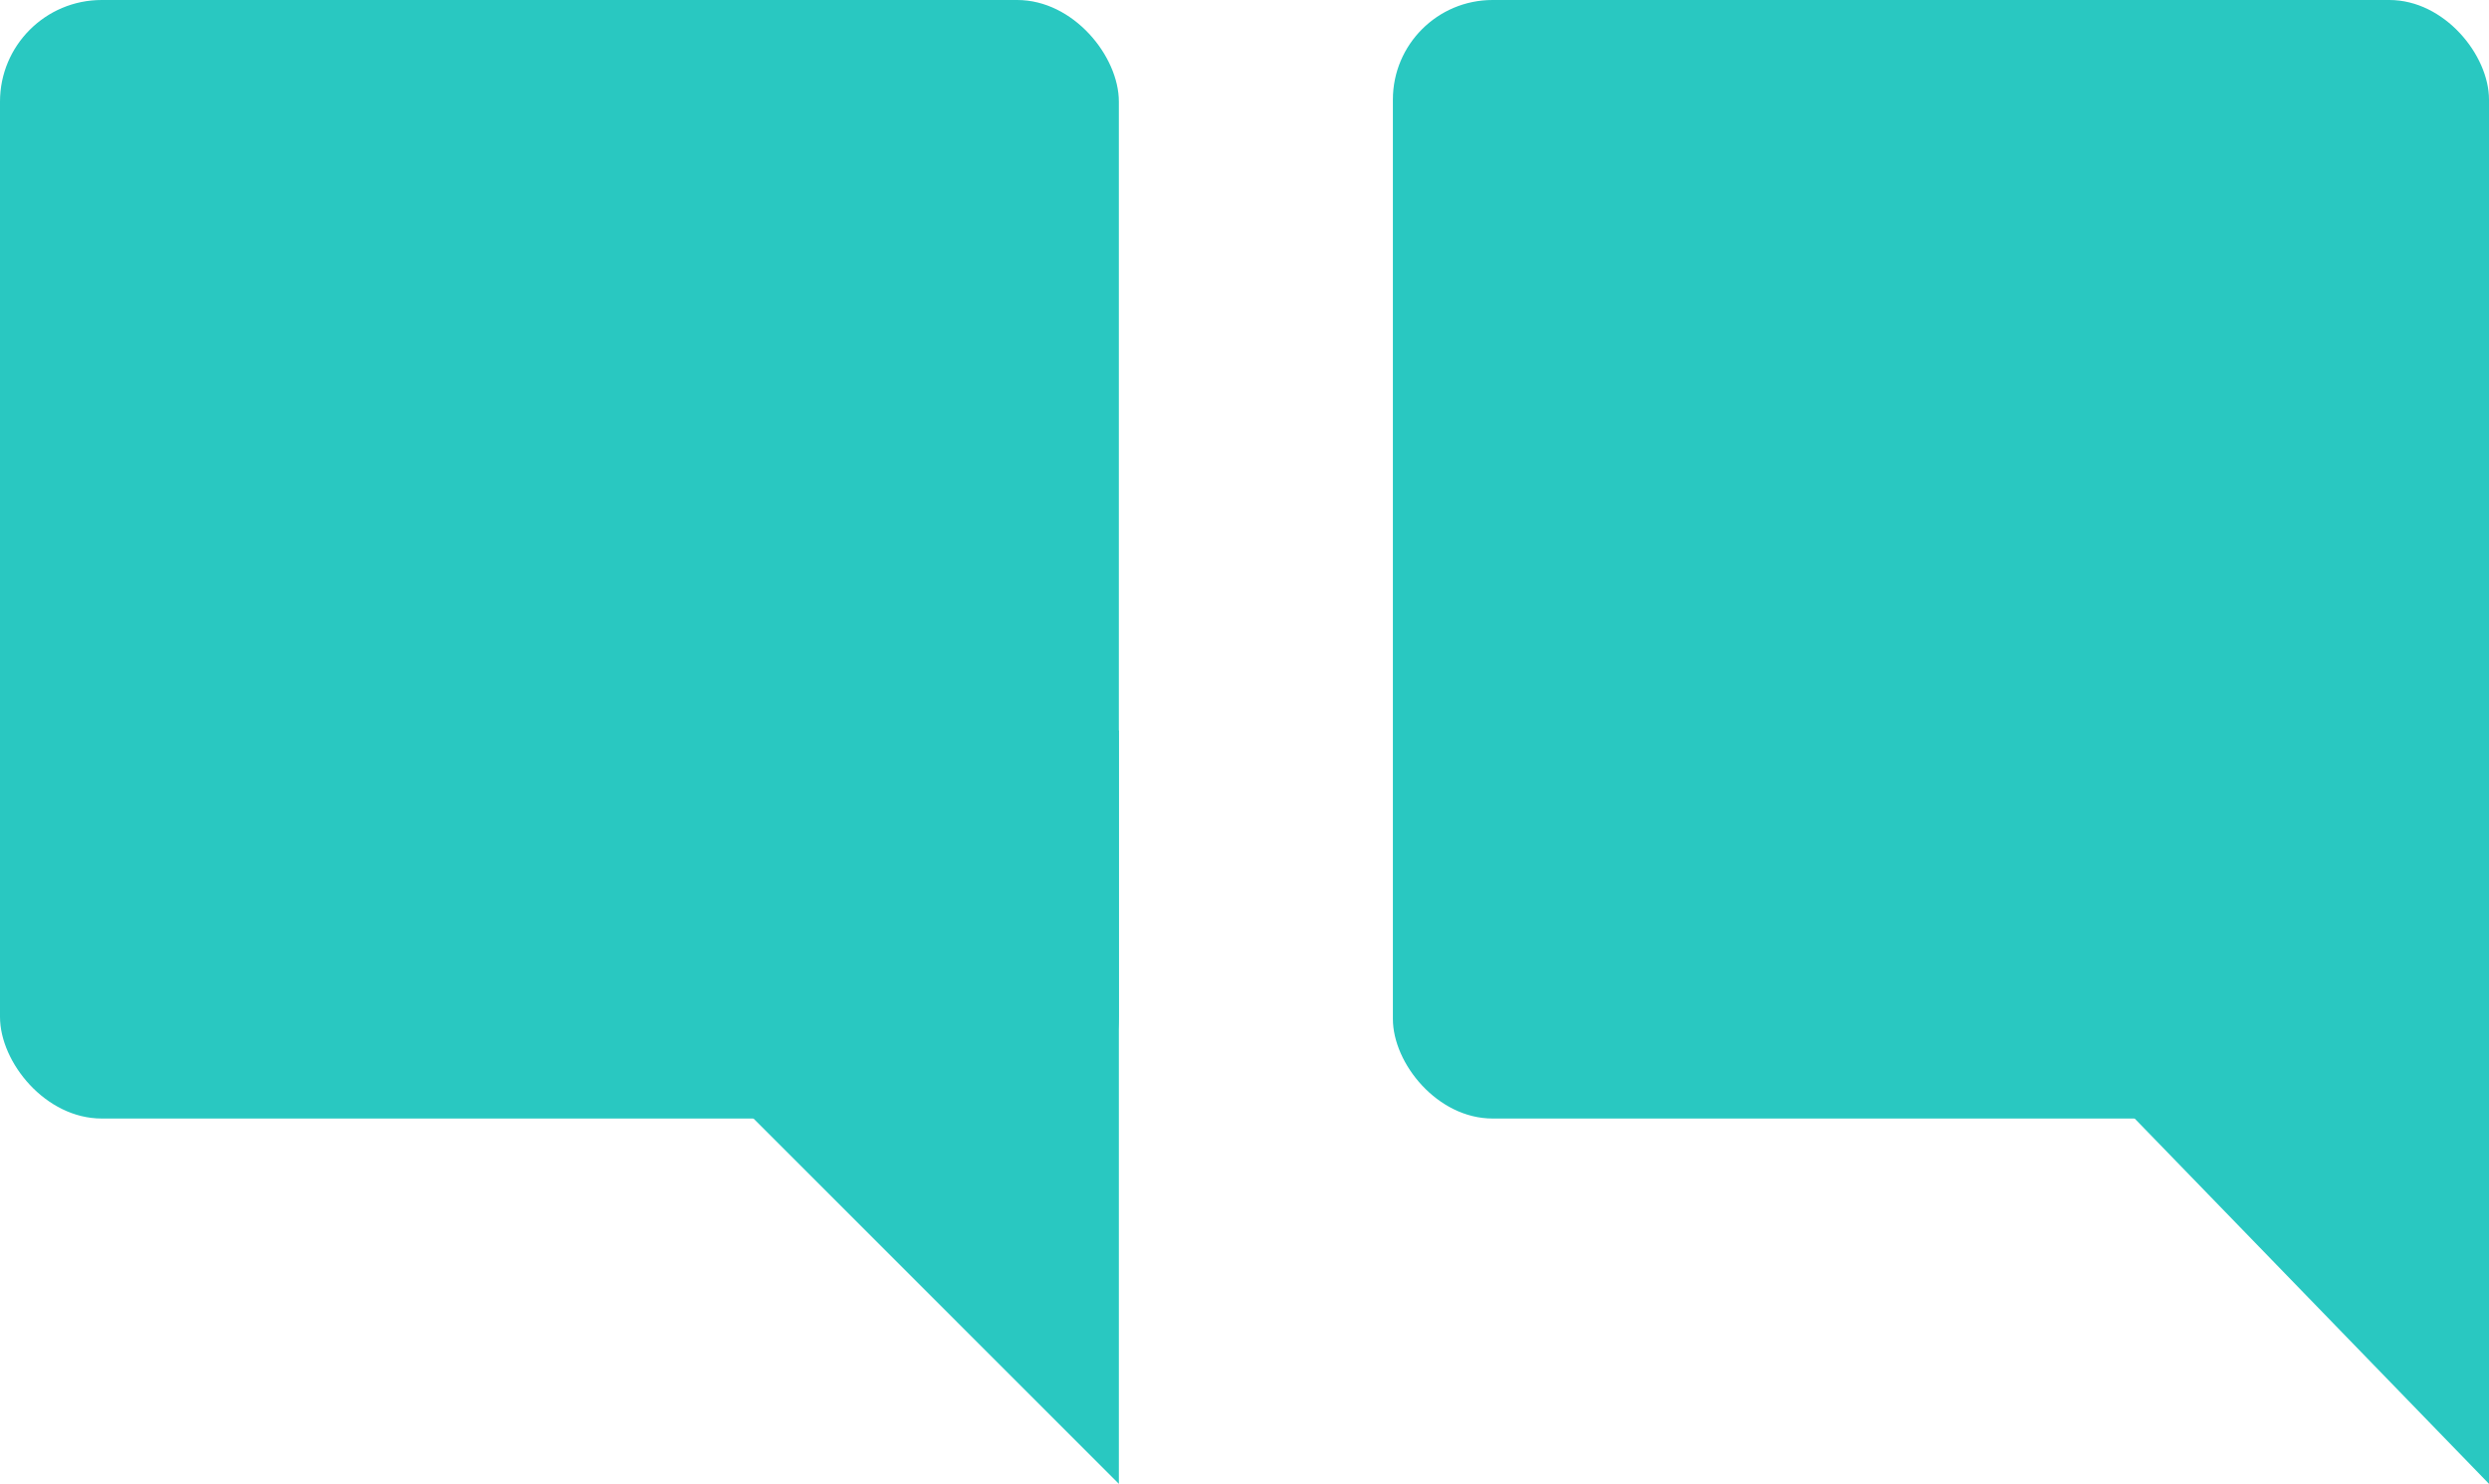
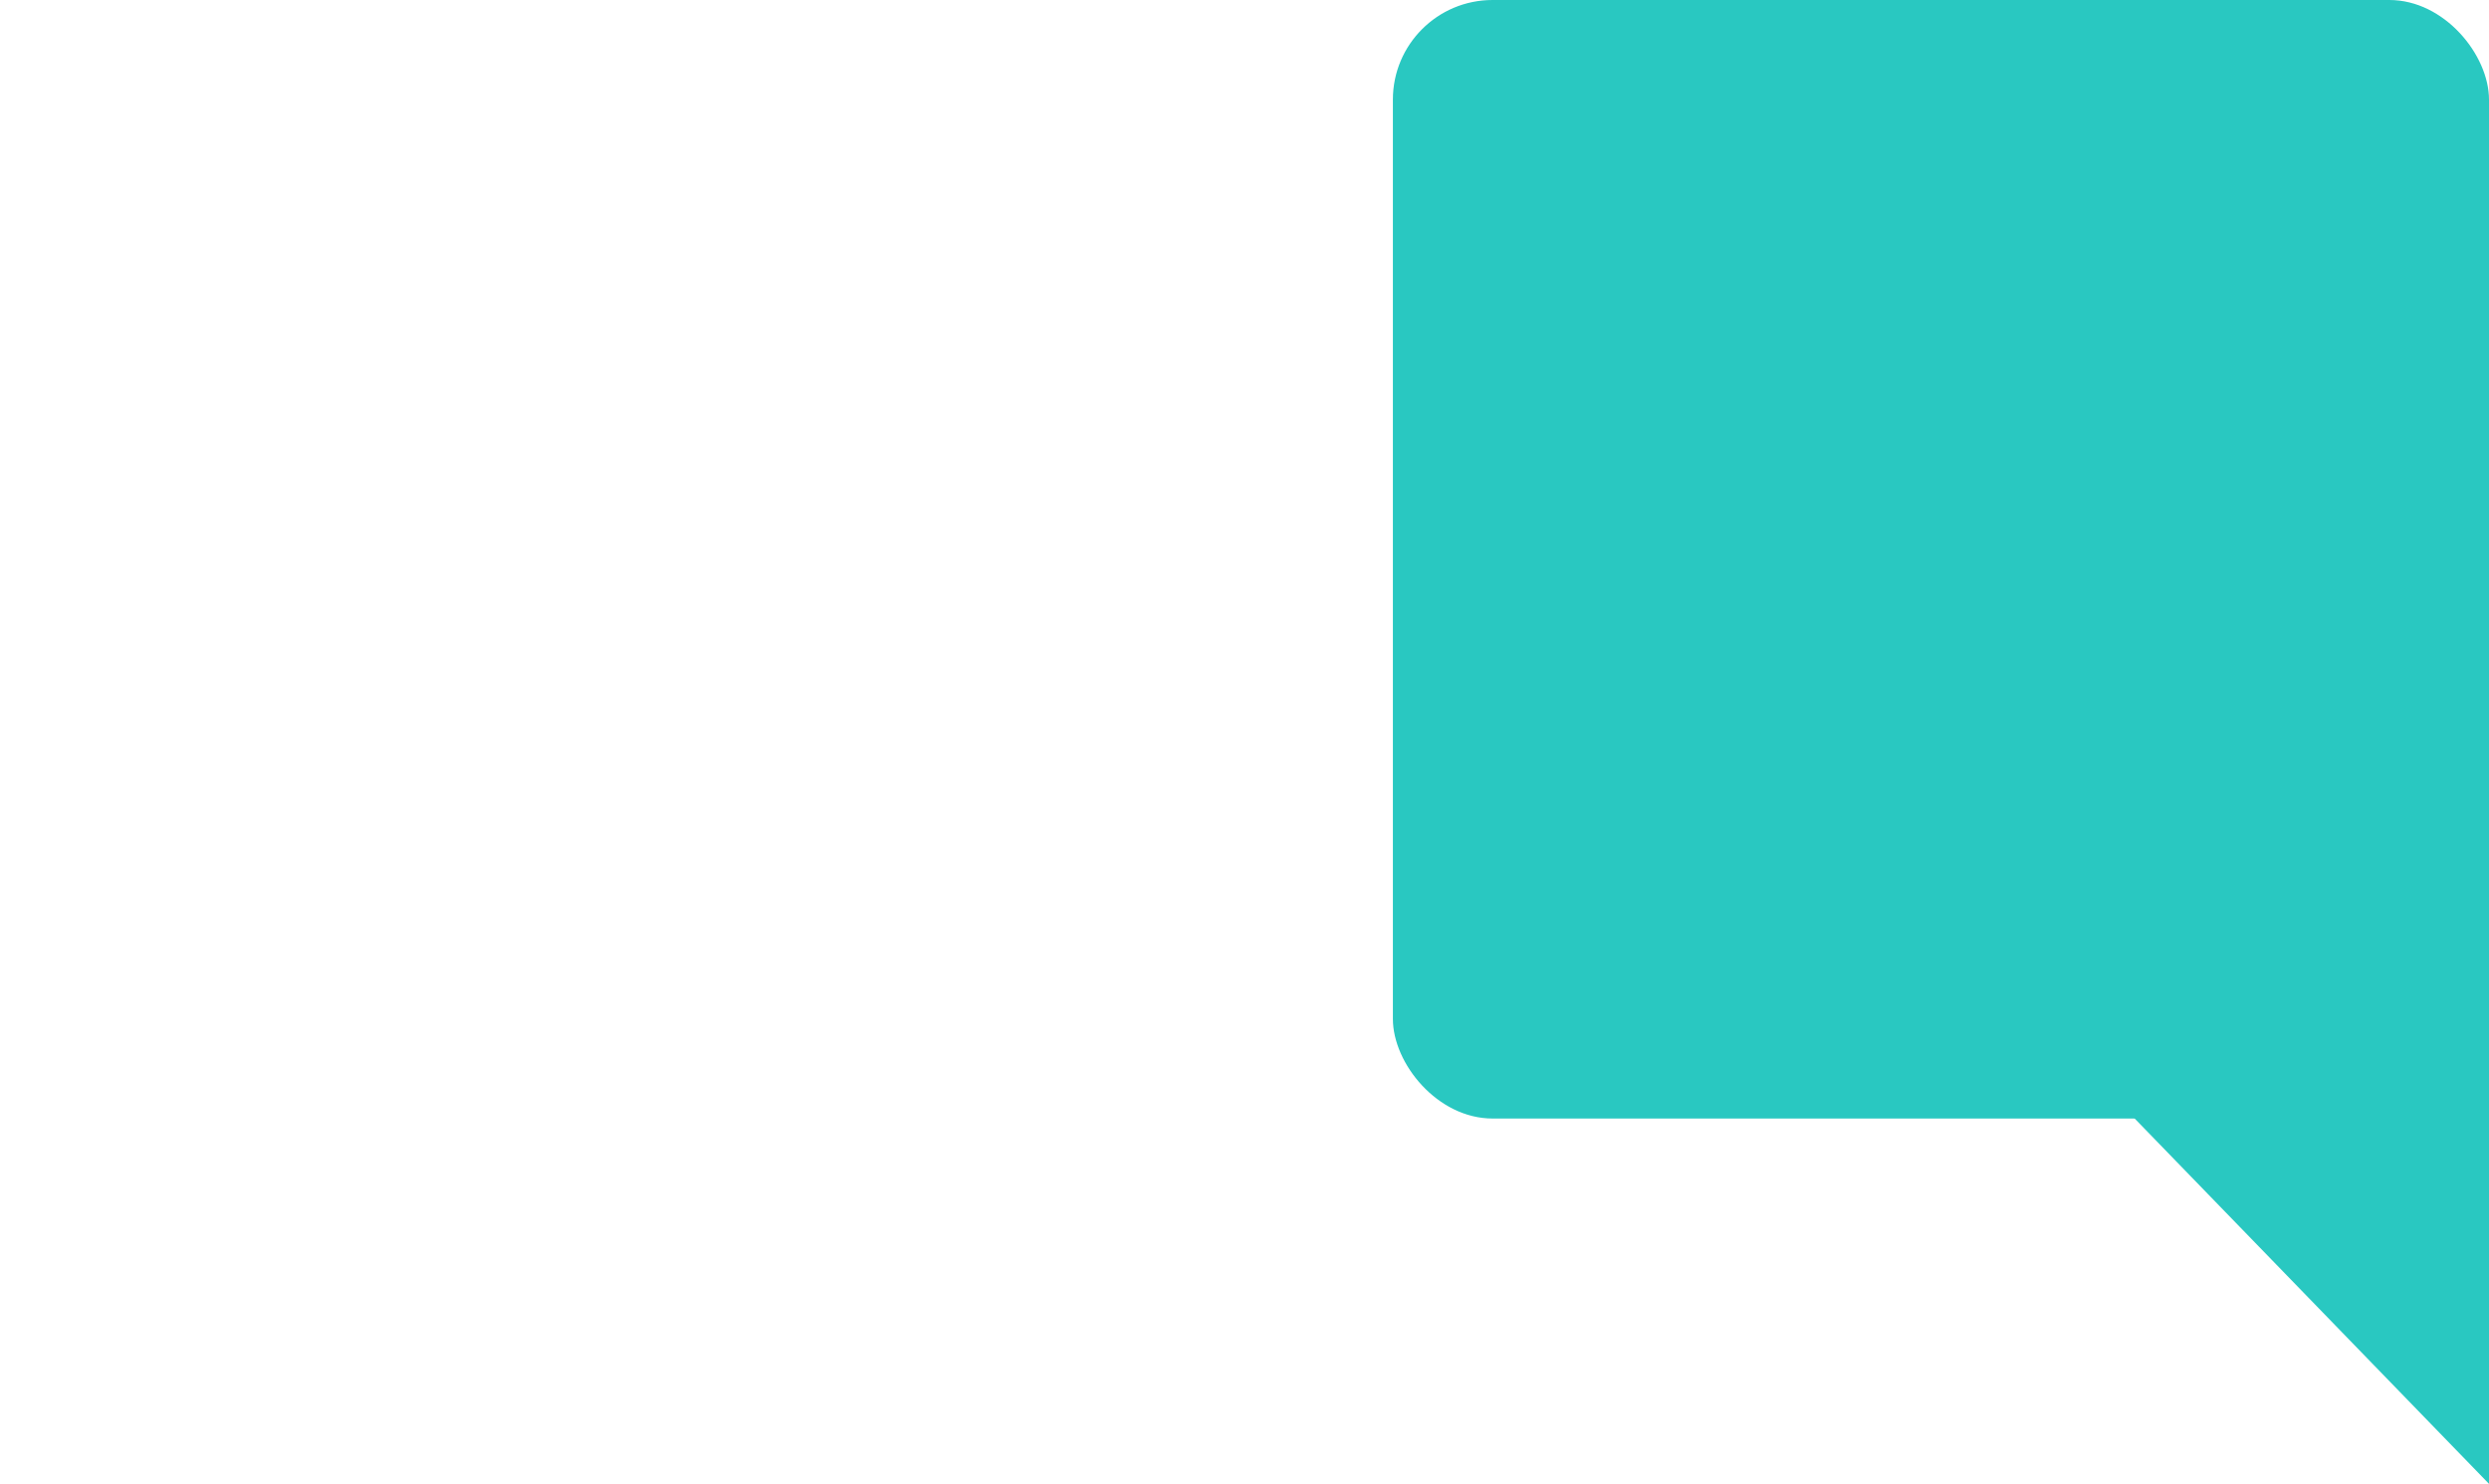
<svg xmlns="http://www.w3.org/2000/svg" id="Layer_2" data-name="Layer 2" viewBox="0 0 183.84 109.63">
  <defs>
    <style>
      .cls-1 {
        fill: #29c8c1;
      }

      .cls-2 {
        fill: none;
      }

      .cls-3 {
        clip-path: url(#clippath-1);
      }

      .cls-4 {
        clip-path: url(#clippath);
      }
    </style>
    <clipPath id="clippath">
-       <rect class="cls-2" width="183.84" height="109.63" />
-     </clipPath>
+       </clipPath>
    <clipPath id="clippath-1">
      <rect class="cls-2" width="183.84" height="109.63" />
    </clipPath>
  </defs>
  <g id="AW">
    <g class="cls-4">
-       <rect class="cls-1" x="0" y="0" width="82.64" height="82.64" rx="7.51" ry="7.51" />
-     </g>
-     <polygon class="cls-1" points="26.99 53.97 82.64 109.63 82.64 53.97 26.99 53.97" />
+       </g>
    <g class="cls-3">
      <rect class="cls-1" x="102.88" y="0" width="80.96" height="82.64" rx="7.36" ry="7.36" />
    </g>
    <polygon class="cls-1" points="129.87 53.97 183.84 109.63 183.84 53.97 129.87 53.97" />
  </g>
</svg>